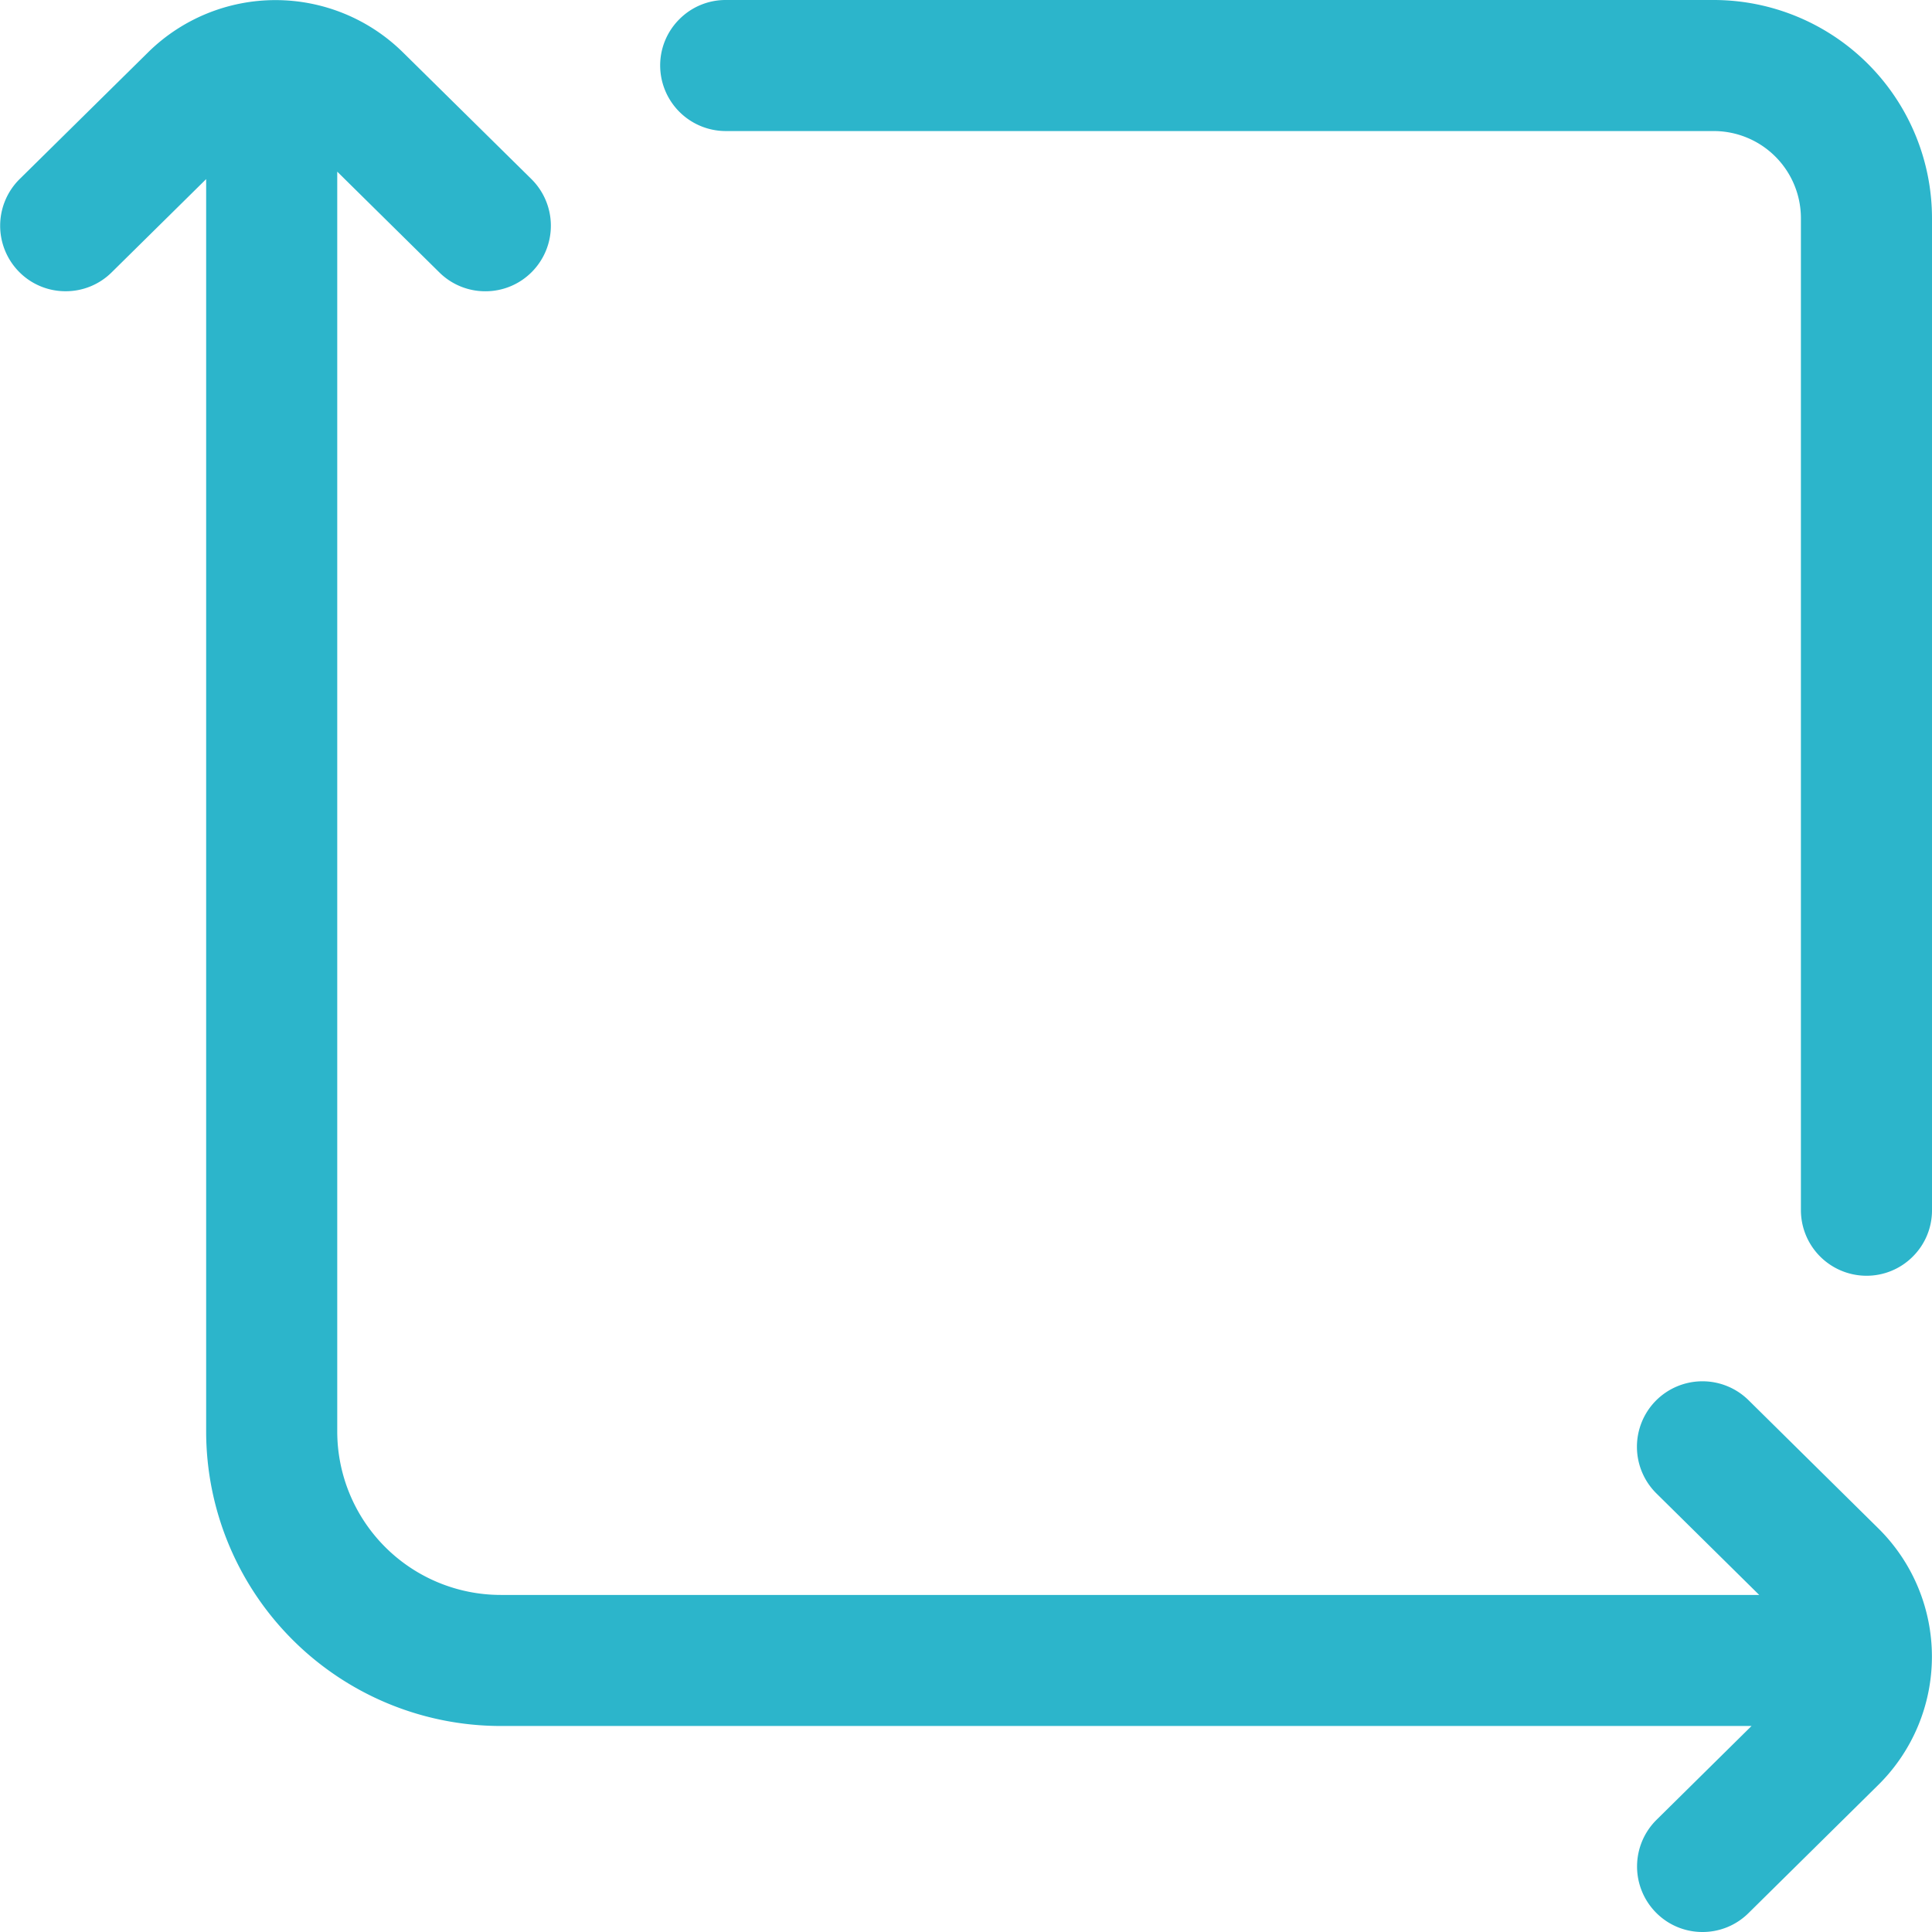
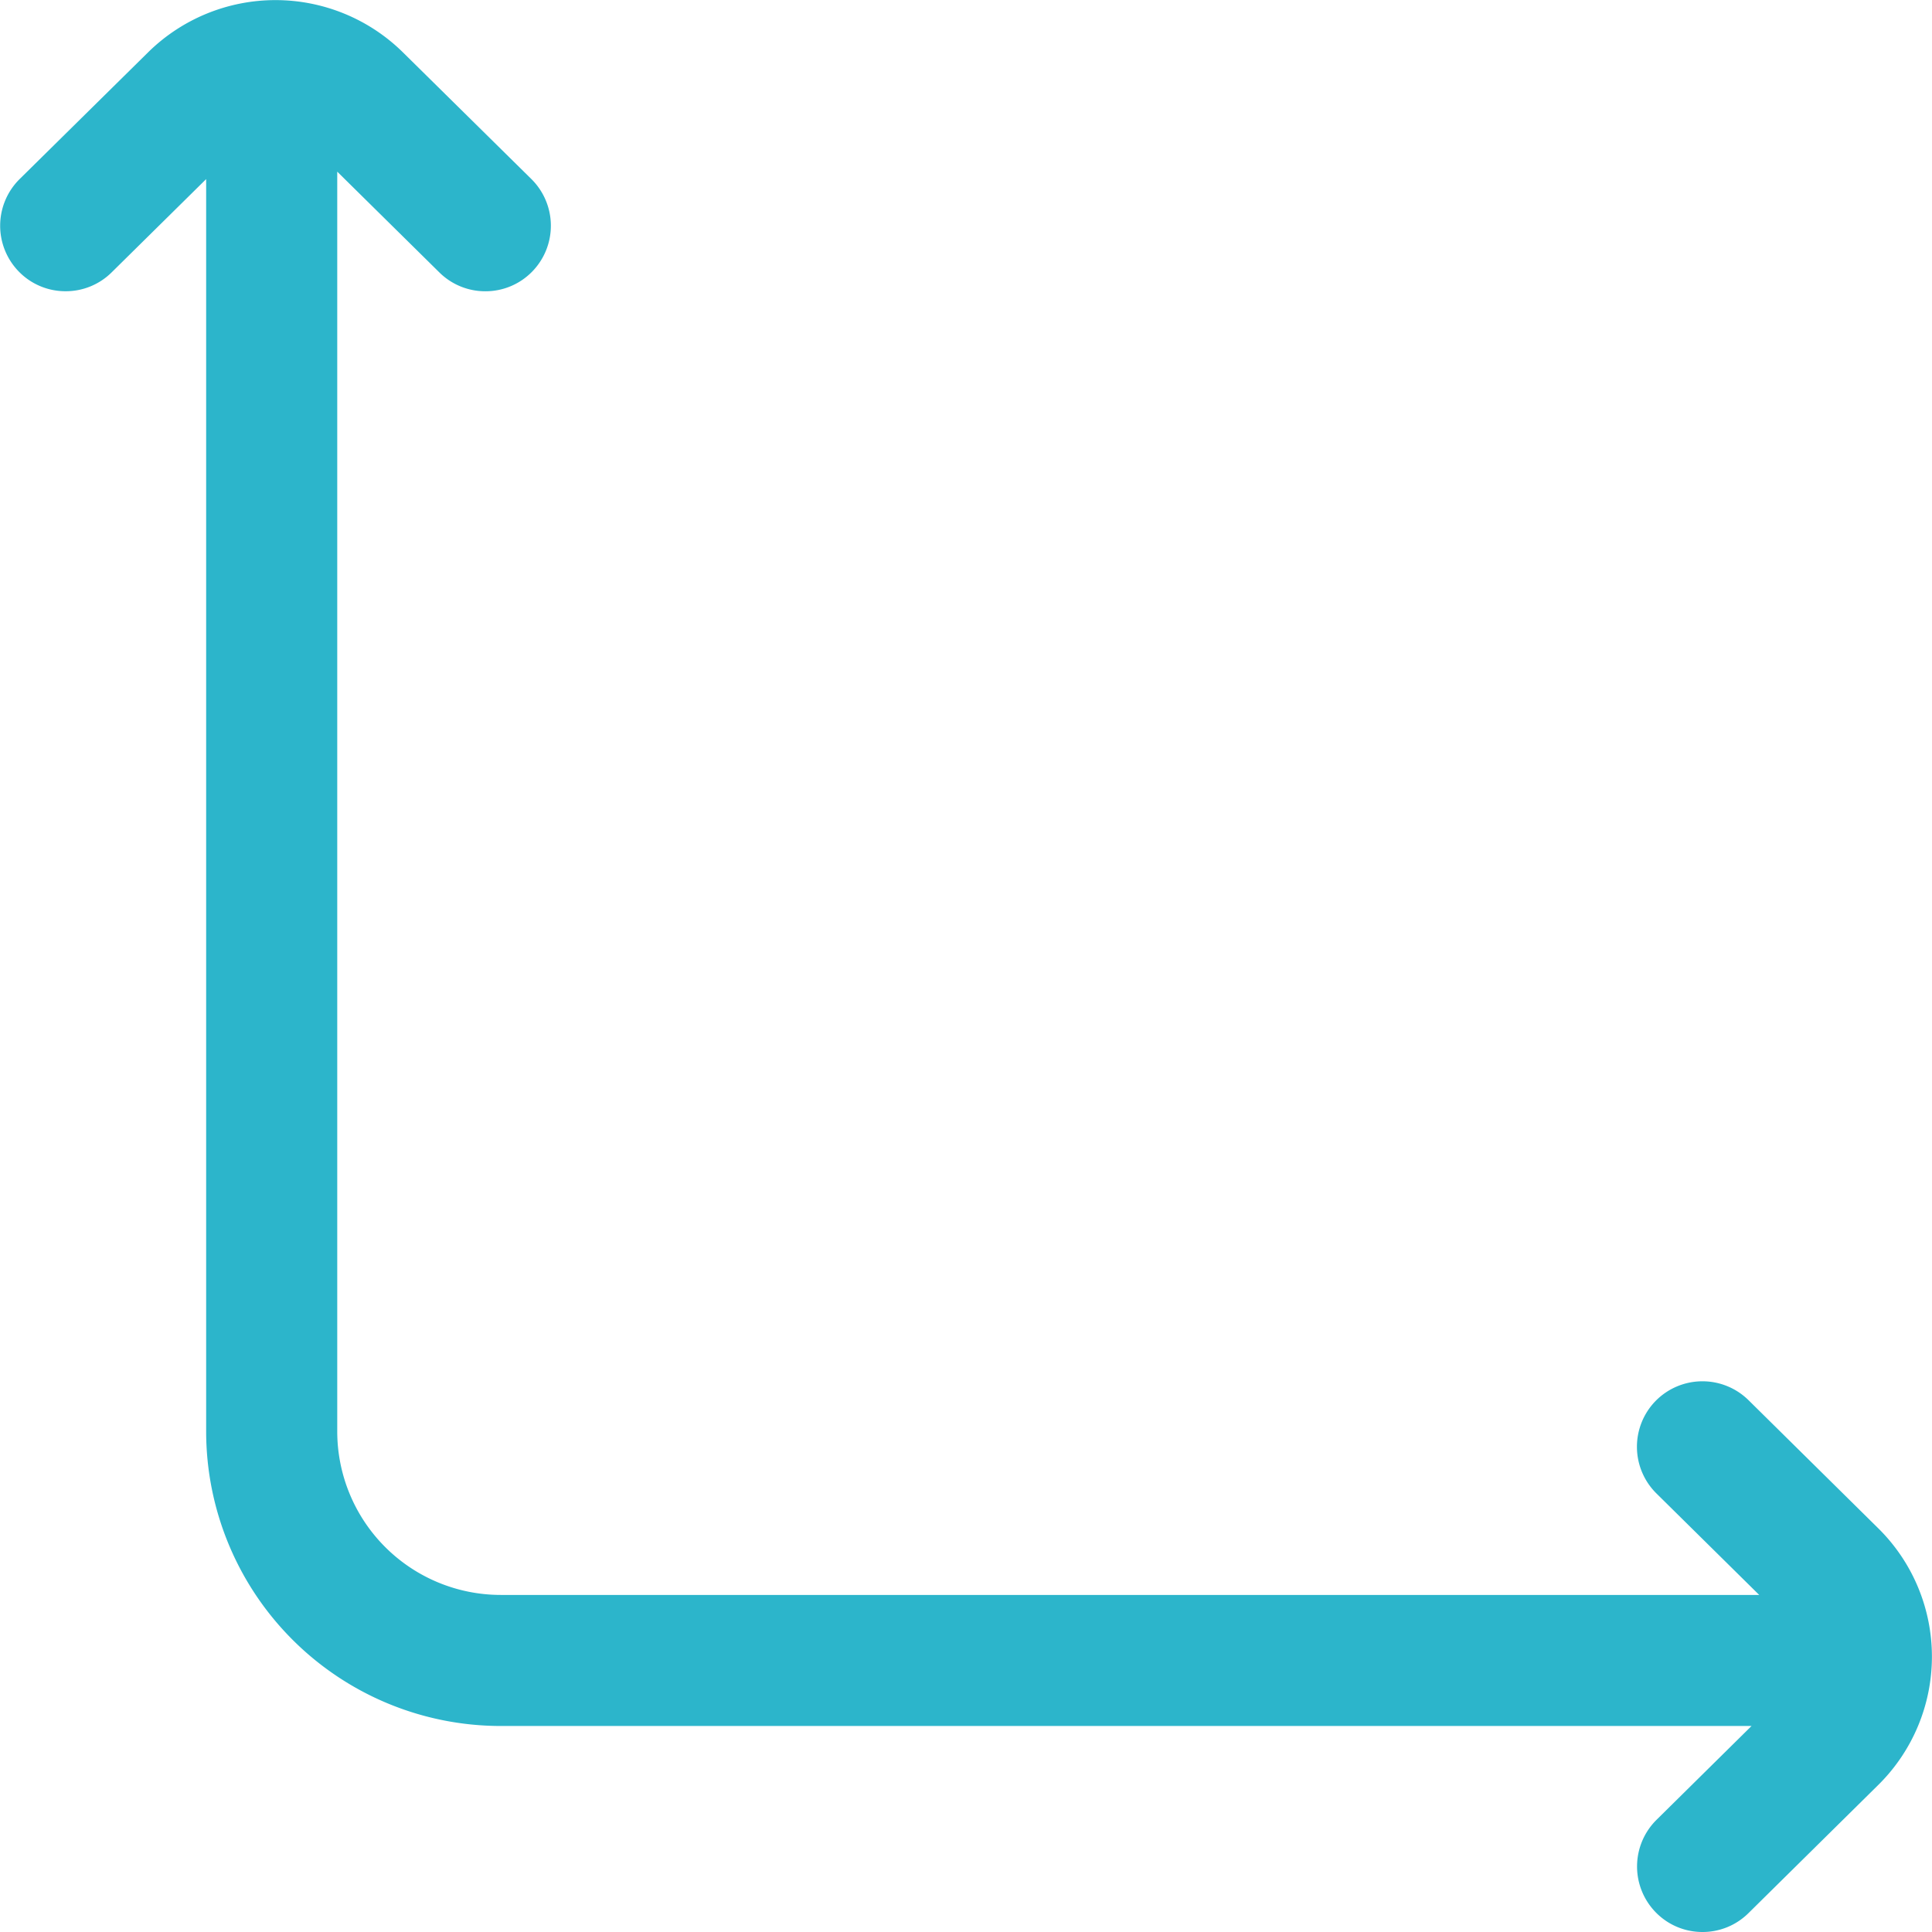
<svg xmlns="http://www.w3.org/2000/svg" id="Groupe_11" data-name="Groupe 11" width="55.724" height="55.725" viewBox="0 0 55.724 55.725">
  <path id="Tracé_32" data-name="Tracé 32" d="M-789.167,369.086a1.878,1.878,0,0,0,1.328-.545l3.765-3.718a5.2,5.2,0,0,0,.008-7.351l-.006-.006-3.767-3.72a1.893,1.893,0,0,0-2.673.017,1.892,1.892,0,0,0,.017,2.673l2.965,2.928h-36.3a4.718,4.718,0,0,1-4.713-4.713V318.313l2.945,2.906a1.88,1.88,0,0,0,1.327.544,1.878,1.878,0,0,0,1.346-.563,1.893,1.893,0,0,0-.018-2.673l-3.719-3.668a5.235,5.235,0,0,0-7.324,0l-3.718,3.668a1.893,1.893,0,0,0-.018,2.673,1.876,1.876,0,0,0,1.333.562h.013a1.877,1.877,0,0,0,1.327-.545l2.725-2.689V354.65a8.5,8.5,0,0,0,8.493,8.494h36.08l-2.741,2.707a1.893,1.893,0,0,0-.017,2.673A1.878,1.878,0,0,0-789.167,369.086Z" transform="translate(838.27 -313.362)" fill="#2cb5cb" />
-   <path id="Tracé_33" data-name="Tracé 33" d="M-740.345,319.644a6.3,6.3,0,0,0-6.292-6.292h-28.5a1.877,1.877,0,0,0-1.339.556,1.878,1.878,0,0,0-.552,1.341,1.894,1.894,0,0,0,1.89,1.883h28.5a2.515,2.515,0,0,1,2.512,2.512v28.614a1.894,1.894,0,0,0,1.883,1.89h.007a1.879,1.879,0,0,0,1.335-.551,1.878,1.878,0,0,0,.556-1.339Z" transform="translate(796.069 -313.352)" fill="#2cb5cb" />
</svg>